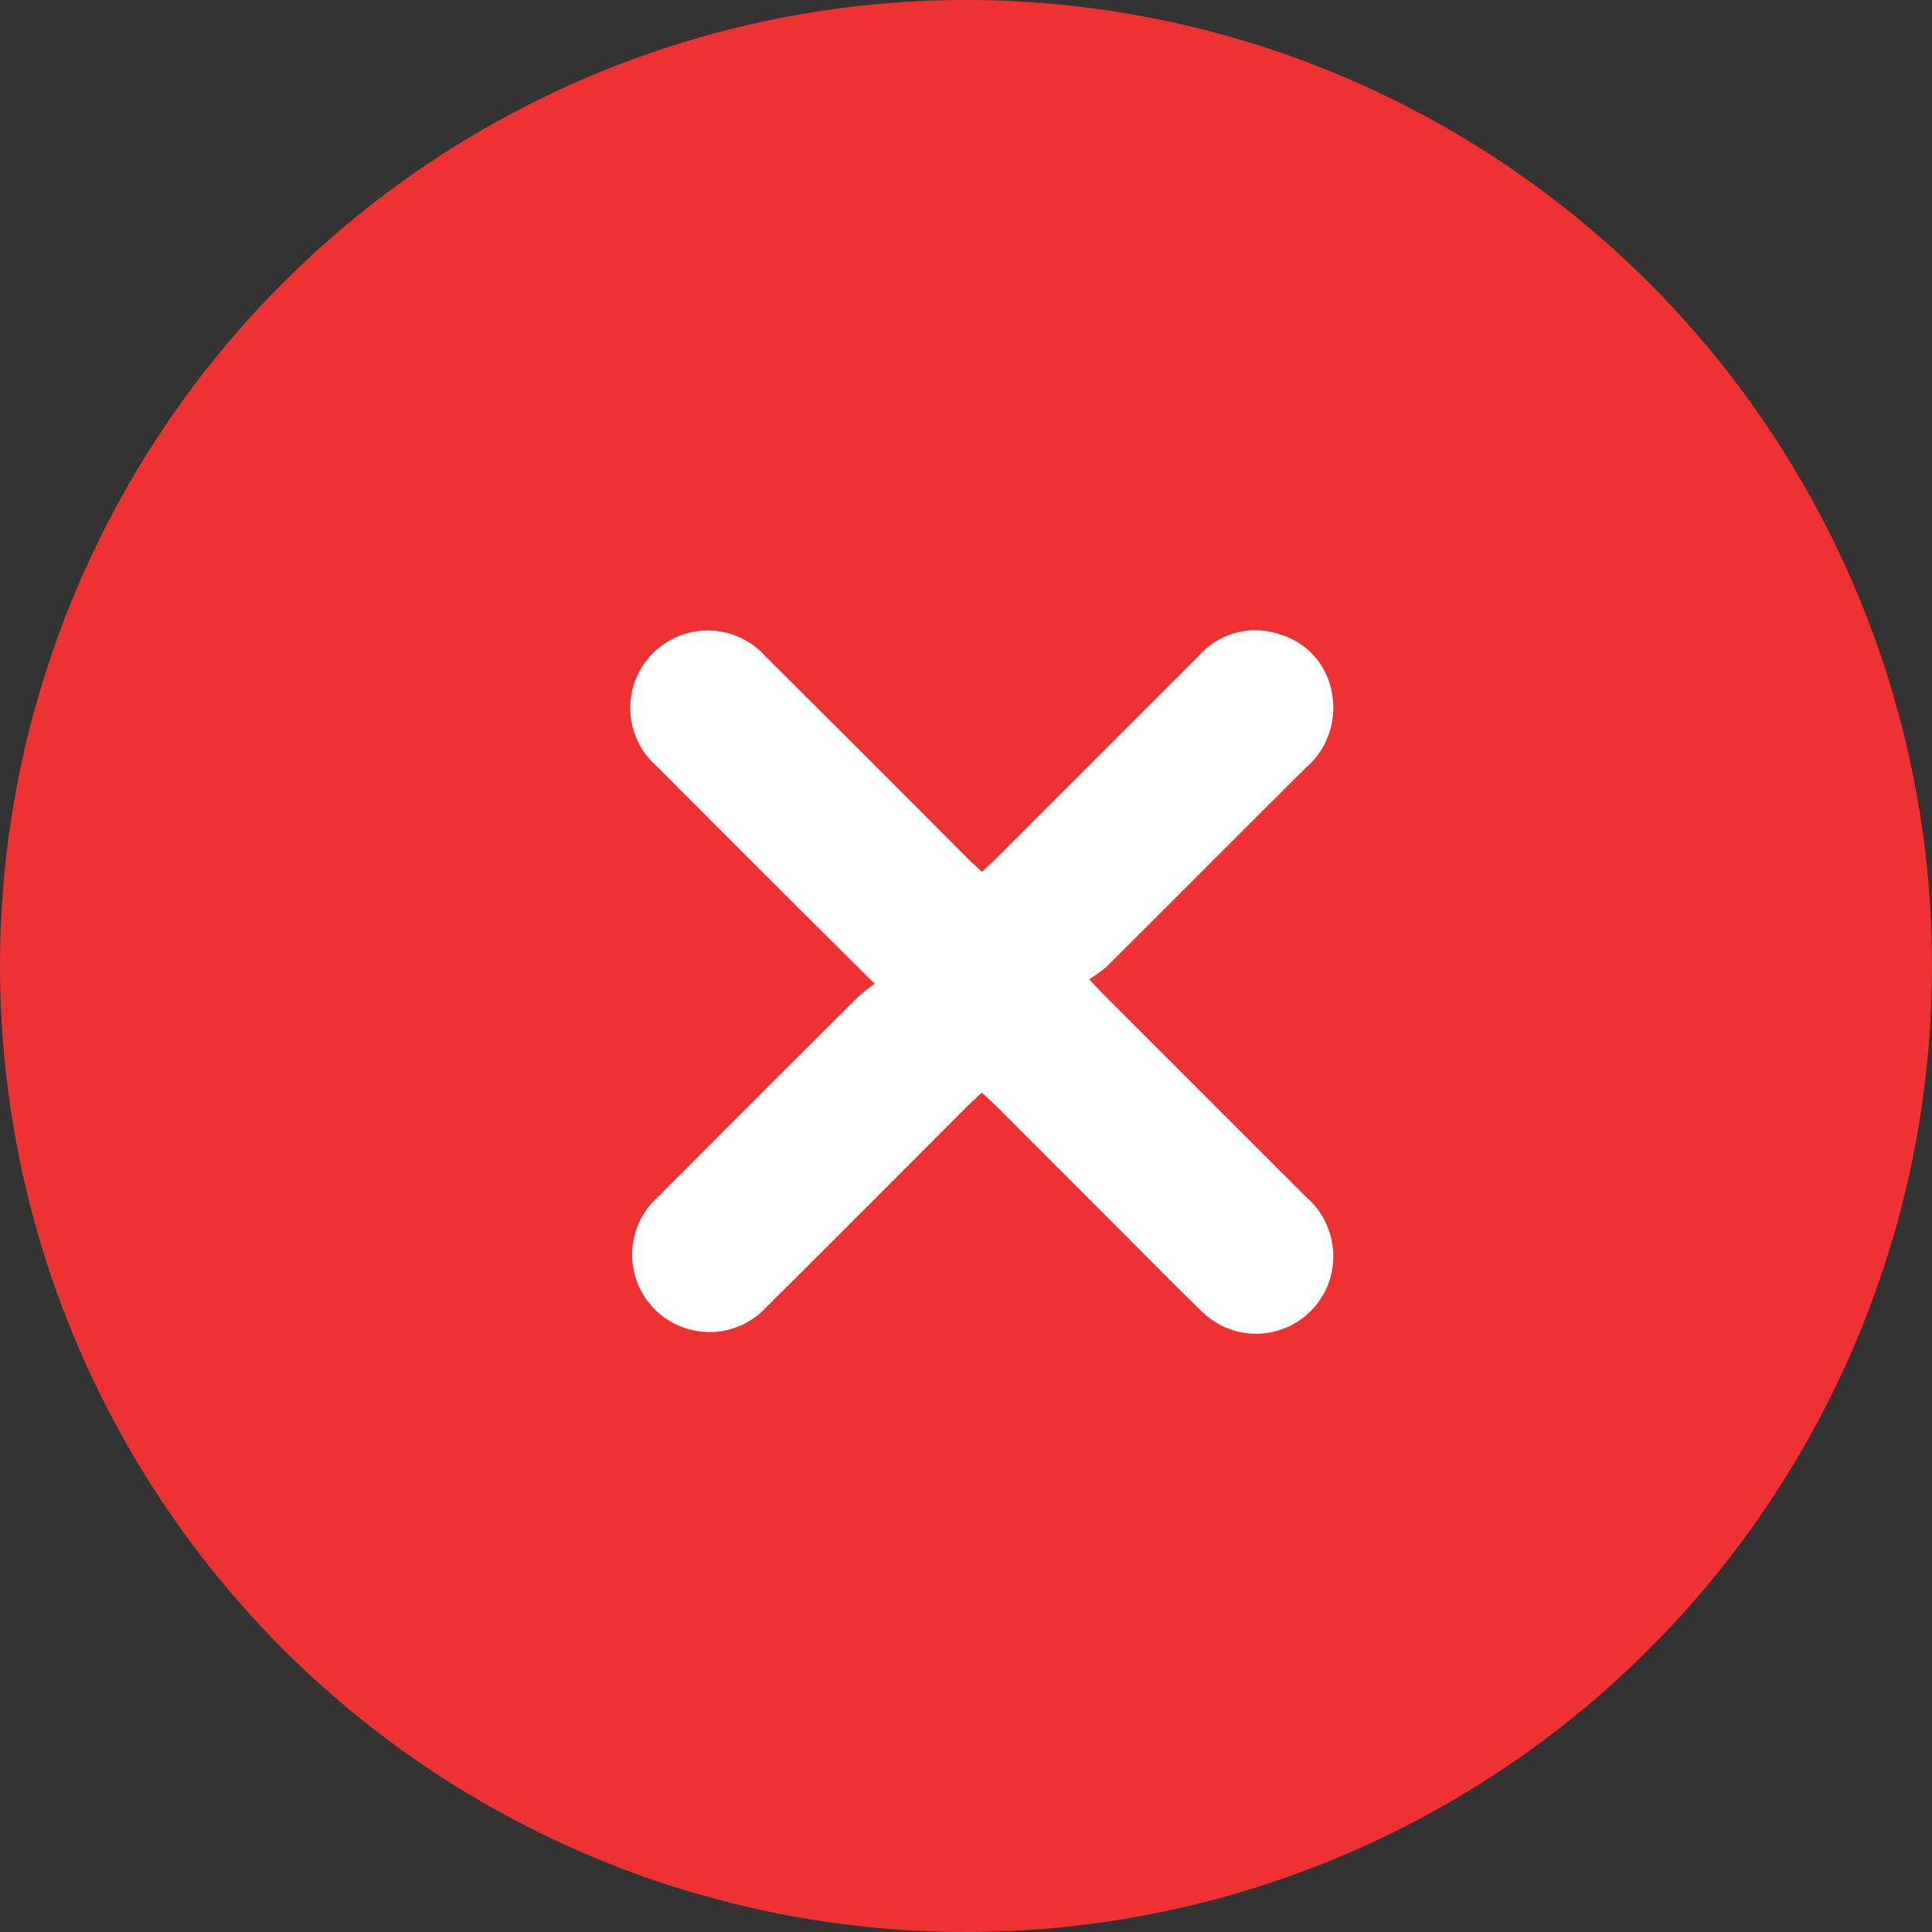
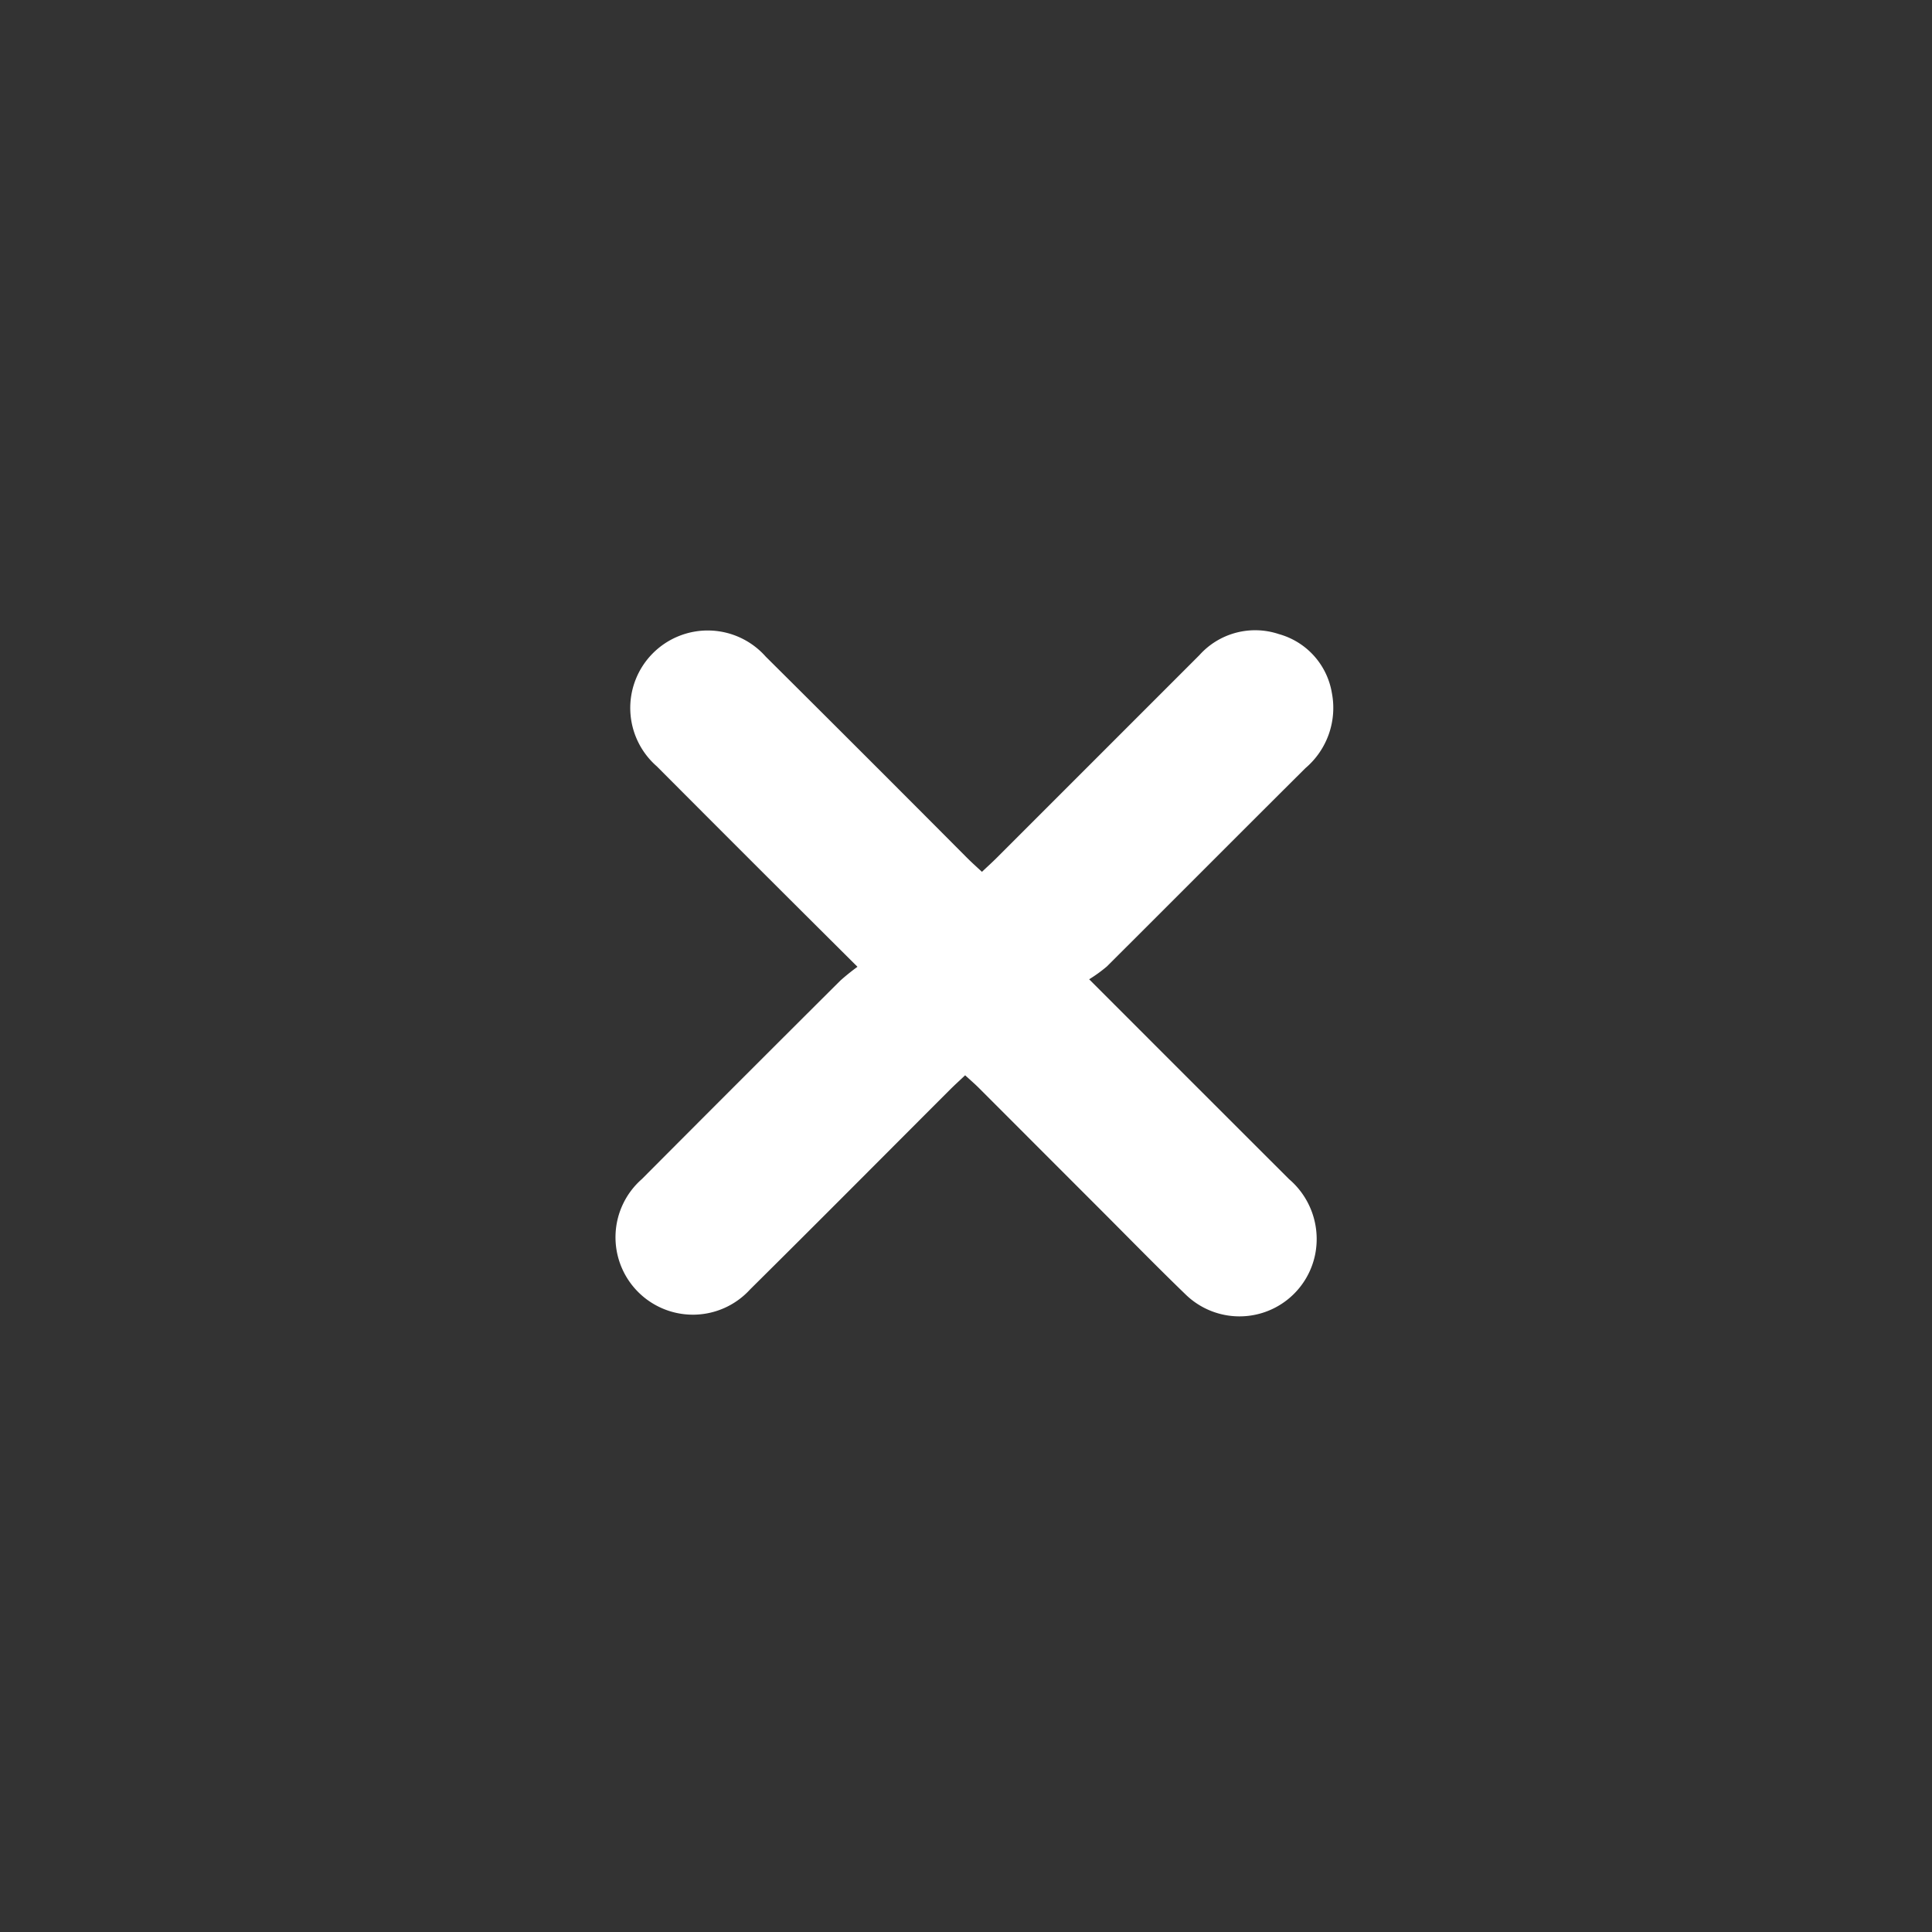
<svg xmlns="http://www.w3.org/2000/svg" id="wrong" width="108" height="108" viewBox="0 0 108 108">
  <rect x="0" y="0" width="108" height="108" fill="#333333" stroke="none" />
-   <circle id="Oval" cx="54" cy="54" r="54" fill="#ee3232" />
-   <path id="Path_100538" data-name="Path 100538" d="M116.76,122.86c-2.138-2.13-4.075-4.056-6.008-5.986q-3.082-3.077-6.156-6.163a4.33,4.33,0,1,1,6.086-6.135q5.639,5.605,11.248,11.242c.257.257.528.5.838.788.311-.294.581-.537.838-.794q5.659-5.658,11.316-11.317a4.186,4.186,0,0,1,4.447-1.178,4.116,4.116,0,0,1,2.96,3.289,4.418,4.418,0,0,1-1.474,4.2c-3.71,3.69-7.4,7.4-11.108,11.094a8.189,8.189,0,0,1-.985.713c.431.452.674.717.928.971q5.584,5.589,11.174,11.172a4.4,4.4,0,0,1,1.461,4.2,4.316,4.316,0,0,1-7.264,2.227c-1.6-1.546-3.16-3.143-4.735-4.719q-3.4-3.4-6.8-6.805c-.233-.232-.483-.447-.769-.709-.308.292-.579.536-.836.793-3.725,3.724-7.435,7.463-11.177,11.169a4.327,4.327,0,1,1-6.057-6.161q5.539-5.562,11.1-11.1a12.494,12.494,0,0,1,.975-.783" transform="translate(-67.877 -67.87)" fill="#fff" />
+   <path id="Path_100538" data-name="Path 100538" d="M116.76,122.86c-2.138-2.13-4.075-4.056-6.008-5.986q-3.082-3.077-6.156-6.163a4.33,4.33,0,1,1,6.086-6.135q5.639,5.605,11.248,11.242c.257.257.528.5.838.788.311-.294.581-.537.838-.794q5.659-5.658,11.316-11.317a4.186,4.186,0,0,1,4.447-1.178,4.116,4.116,0,0,1,2.96,3.289,4.418,4.418,0,0,1-1.474,4.2c-3.71,3.69-7.4,7.4-11.108,11.094a8.189,8.189,0,0,1-.985.713q5.584,5.589,11.174,11.172a4.4,4.4,0,0,1,1.461,4.2,4.316,4.316,0,0,1-7.264,2.227c-1.6-1.546-3.16-3.143-4.735-4.719q-3.4-3.4-6.8-6.805c-.233-.232-.483-.447-.769-.709-.308.292-.579.536-.836.793-3.725,3.724-7.435,7.463-11.177,11.169a4.327,4.327,0,1,1-6.057-6.161q5.539-5.562,11.1-11.1a12.494,12.494,0,0,1,.975-.783" transform="translate(-67.877 -67.87)" fill="#fff" />
</svg>